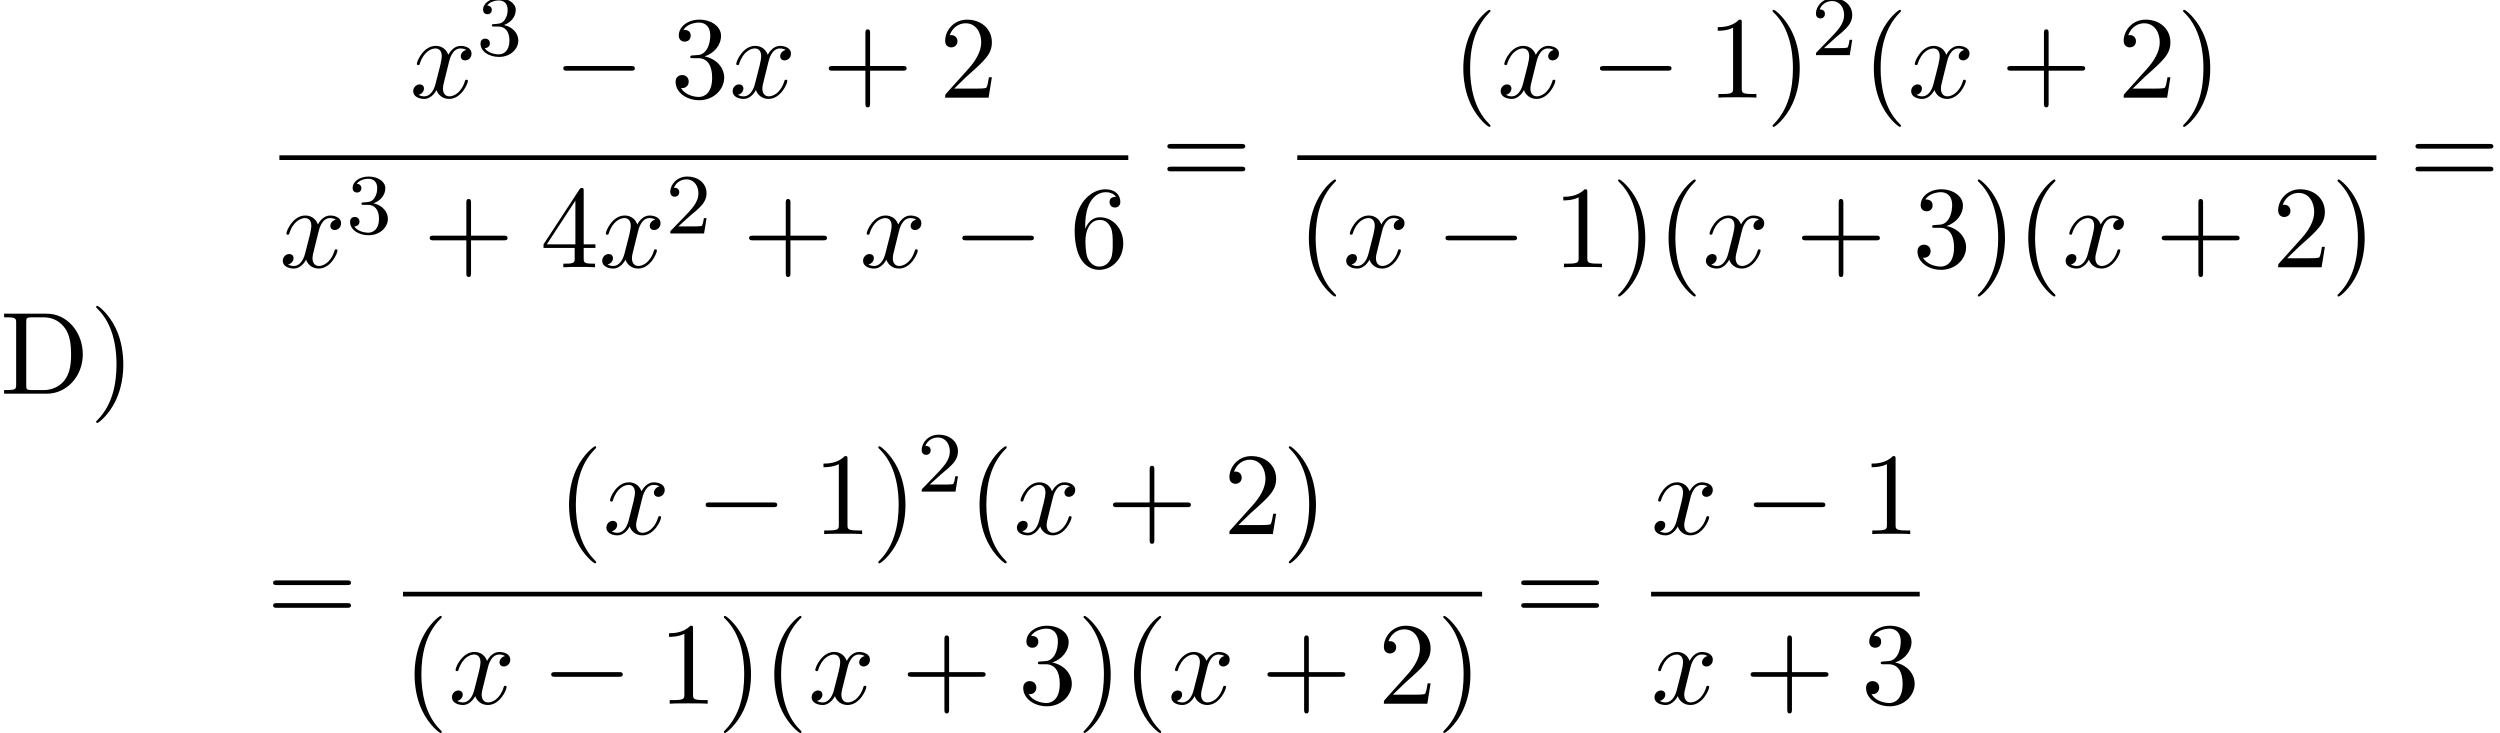
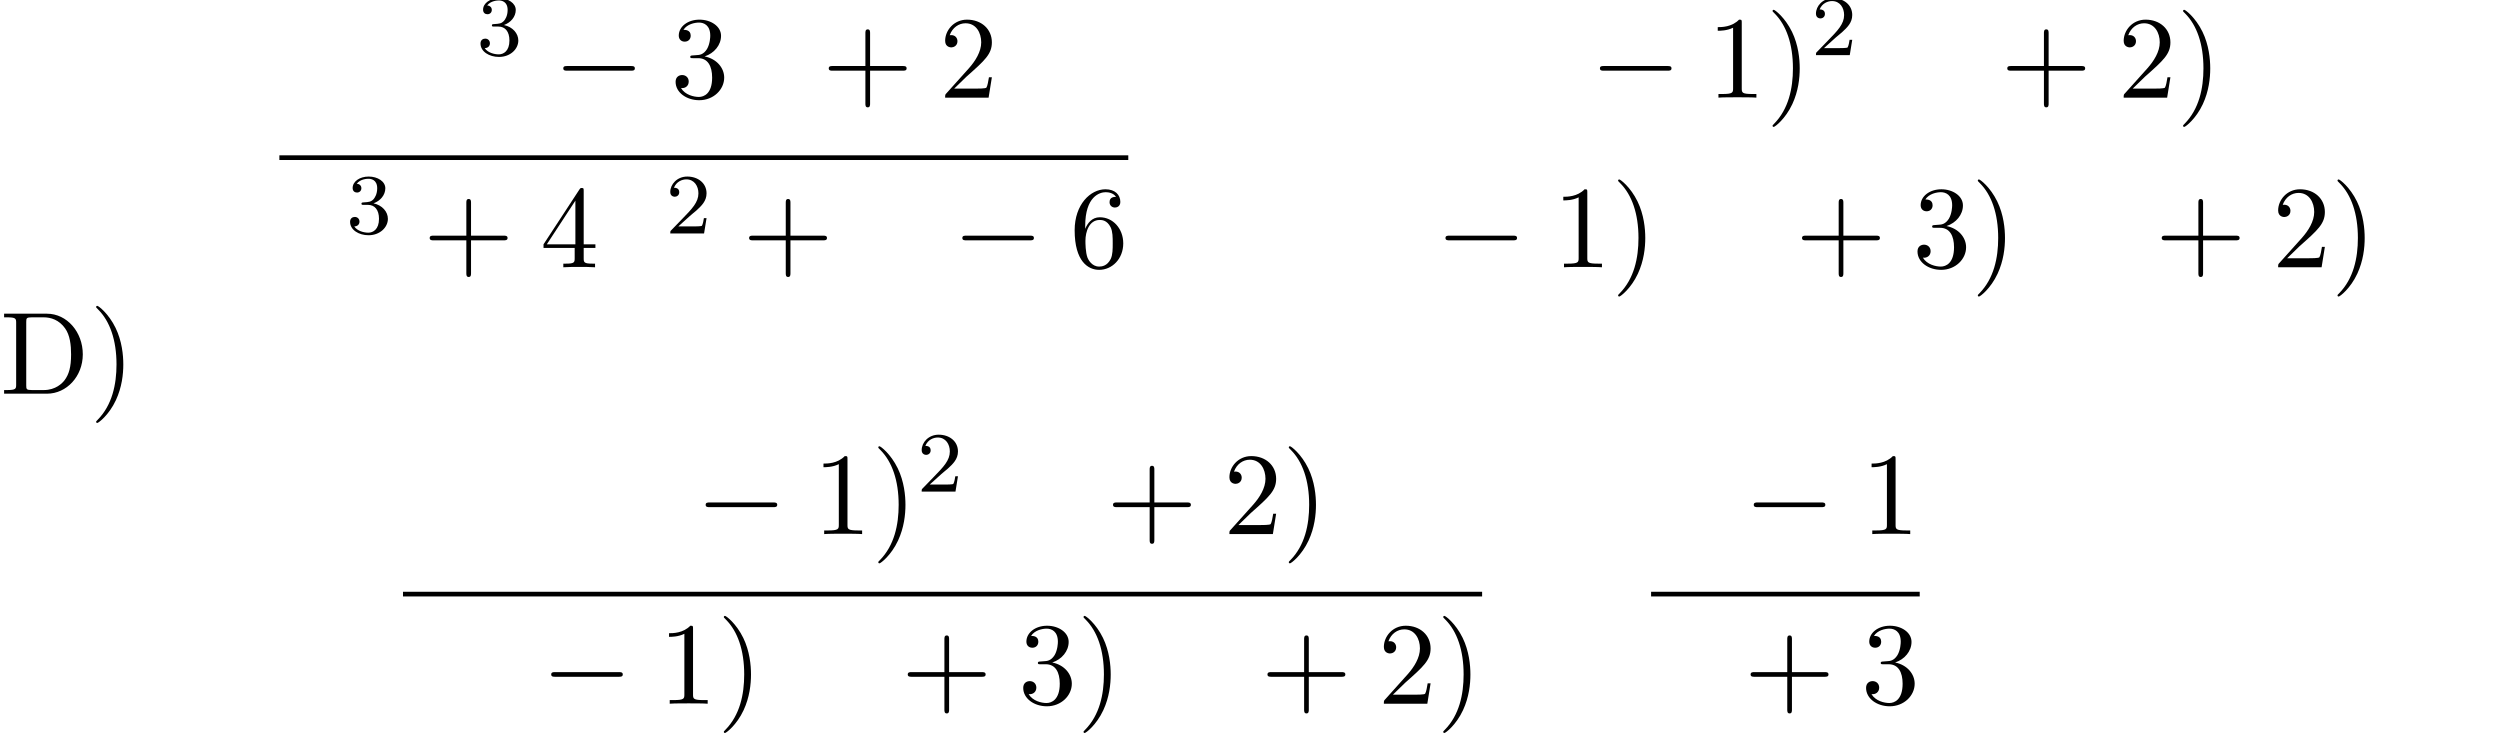
<svg xmlns="http://www.w3.org/2000/svg" xmlns:xlink="http://www.w3.org/1999/xlink" version="1.1" width="232.882pt" height="68.281pt" viewBox="70.735 58.173 232.882 68.281">
  <defs>
    <path id="g0-0" d="M7.189-2.509C7.375-2.509 7.571-2.509 7.571-2.727S7.375-2.945 7.189-2.945H1.287C1.102-2.945 .905-2.945 .905-2.727S1.102-2.509 1.287-2.509H7.189Z" />
    <path id="g2-50" d="M2.248-1.626C2.375-1.745 2.71-2.008 2.837-2.12C3.332-2.574 3.802-3.013 3.802-3.738C3.802-4.686 3.005-5.3 2.008-5.3C1.052-5.3 .422-4.575 .422-3.866C.422-3.475 .733-3.419 .845-3.419C1.012-3.419 1.259-3.539 1.259-3.842C1.259-4.256 .861-4.256 .765-4.256C.996-4.838 1.53-5.037 1.921-5.037C2.662-5.037 3.045-4.407 3.045-3.738C3.045-2.909 2.463-2.303 1.522-1.339L.518-.303C.422-.215 .422-.199 .422 0H3.571L3.802-1.427H3.555C3.531-1.267 3.467-.869 3.371-.717C3.324-.654 2.718-.654 2.59-.654H1.172L2.248-1.626Z" />
    <path id="g2-51" d="M2.016-2.662C2.646-2.662 3.045-2.2 3.045-1.363C3.045-.367 2.479-.072 2.056-.072C1.618-.072 1.02-.231 .741-.654C1.028-.654 1.227-.837 1.227-1.1C1.227-1.355 1.044-1.538 .789-1.538C.574-1.538 .351-1.403 .351-1.084C.351-.327 1.164 .167 2.072 .167C3.132 .167 3.873-.566 3.873-1.363C3.873-2.024 3.347-2.63 2.534-2.805C3.164-3.029 3.634-3.571 3.634-4.208S2.917-5.3 2.088-5.3C1.235-5.3 .59-4.838 .59-4.232C.59-3.937 .789-3.81 .996-3.81C1.243-3.81 1.403-3.985 1.403-4.216C1.403-4.511 1.148-4.623 .972-4.631C1.307-5.069 1.921-5.093 2.064-5.093C2.271-5.093 2.877-5.029 2.877-4.208C2.877-3.65 2.646-3.316 2.534-3.188C2.295-2.941 2.112-2.925 1.626-2.893C1.474-2.885 1.411-2.877 1.411-2.774C1.411-2.662 1.482-2.662 1.618-2.662H2.016Z" />
-     <path id="g3-40" d="M3.611 2.618C3.611 2.585 3.611 2.564 3.425 2.378C2.062 1.004 1.713-1.058 1.713-2.727C1.713-4.625 2.127-6.524 3.469-7.887C3.611-8.018 3.611-8.04 3.611-8.073C3.611-8.149 3.567-8.182 3.502-8.182C3.393-8.182 2.411-7.44 1.767-6.055C1.211-4.855 1.08-3.644 1.08-2.727C1.08-1.876 1.2-.556 1.8 .676C2.455 2.018 3.393 2.727 3.502 2.727C3.567 2.727 3.611 2.695 3.611 2.618Z" />
    <path id="g3-41" d="M3.153-2.727C3.153-3.578 3.033-4.898 2.433-6.131C1.778-7.473 .84-8.182 .731-8.182C.665-8.182 .622-8.138 .622-8.073C.622-8.04 .622-8.018 .829-7.822C1.898-6.742 2.52-5.007 2.52-2.727C2.52-.862 2.116 1.058 .764 2.433C.622 2.564 .622 2.585 .622 2.618C.622 2.684 .665 2.727 .731 2.727C.84 2.727 1.822 1.985 2.465 .6C3.022-.6 3.153-1.811 3.153-2.727Z" />
    <path id="g3-43" d="M4.462-2.509H7.505C7.658-2.509 7.865-2.509 7.865-2.727S7.658-2.945 7.505-2.945H4.462V-6C4.462-6.153 4.462-6.36 4.244-6.36S4.025-6.153 4.025-6V-2.945H.971C.818-2.945 .611-2.945 .611-2.727S.818-2.509 .971-2.509H4.025V.545C4.025 .698 4.025 .905 4.244 .905S4.462 .698 4.462 .545V-2.509Z" />
    <path id="g3-49" d="M3.207-6.982C3.207-7.244 3.207-7.265 2.956-7.265C2.28-6.567 1.32-6.567 .971-6.567V-6.229C1.189-6.229 1.833-6.229 2.4-6.513V-.862C2.4-.469 2.367-.338 1.385-.338H1.036V0C1.418-.033 2.367-.033 2.804-.033S4.189-.033 4.571 0V-.338H4.222C3.24-.338 3.207-.458 3.207-.862V-6.982Z" />
    <path id="g3-50" d="M1.385-.84L2.542-1.964C4.244-3.469 4.898-4.058 4.898-5.149C4.898-6.393 3.916-7.265 2.585-7.265C1.353-7.265 .545-6.262 .545-5.291C.545-4.68 1.091-4.68 1.124-4.68C1.309-4.68 1.691-4.811 1.691-5.258C1.691-5.542 1.495-5.825 1.113-5.825C1.025-5.825 1.004-5.825 .971-5.815C1.222-6.524 1.811-6.927 2.444-6.927C3.436-6.927 3.905-6.044 3.905-5.149C3.905-4.276 3.36-3.415 2.76-2.738L.665-.404C.545-.284 .545-.262 .545 0H4.593L4.898-1.898H4.625C4.571-1.571 4.495-1.091 4.385-.927C4.309-.84 3.589-.84 3.349-.84H1.385Z" />
    <path id="g3-51" d="M3.164-3.84C4.058-4.135 4.691-4.898 4.691-5.76C4.691-6.655 3.731-7.265 2.684-7.265C1.582-7.265 .753-6.611 .753-5.782C.753-5.422 .993-5.215 1.309-5.215C1.647-5.215 1.865-5.455 1.865-5.771C1.865-6.316 1.353-6.316 1.189-6.316C1.527-6.851 2.247-6.993 2.64-6.993C3.087-6.993 3.687-6.753 3.687-5.771C3.687-5.64 3.665-5.007 3.382-4.527C3.055-4.004 2.684-3.971 2.411-3.96C2.324-3.949 2.062-3.927 1.985-3.927C1.898-3.916 1.822-3.905 1.822-3.796C1.822-3.676 1.898-3.676 2.084-3.676H2.564C3.458-3.676 3.862-2.935 3.862-1.865C3.862-.382 3.109-.065 2.629-.065C2.16-.065 1.342-.251 .96-.895C1.342-.84 1.68-1.08 1.68-1.495C1.68-1.887 1.385-2.105 1.069-2.105C.807-2.105 .458-1.953 .458-1.473C.458-.48 1.473 .24 2.662 .24C3.993 .24 4.985-.753 4.985-1.865C4.985-2.76 4.298-3.611 3.164-3.84Z" />
    <path id="g3-52" d="M3.207-1.8V-.851C3.207-.458 3.185-.338 2.378-.338H2.149V0C2.596-.033 3.164-.033 3.622-.033S4.658-.033 5.105 0V-.338H4.876C4.069-.338 4.047-.458 4.047-.851V-1.8H5.138V-2.138H4.047V-7.102C4.047-7.32 4.047-7.385 3.873-7.385C3.775-7.385 3.742-7.385 3.655-7.255L.305-2.138V-1.8H3.207ZM3.273-2.138H.611L3.273-6.207V-2.138Z" />
    <path id="g3-54" d="M1.44-3.578V-3.84C1.44-6.6 2.793-6.993 3.349-6.993C3.611-6.993 4.069-6.927 4.309-6.556C4.145-6.556 3.709-6.556 3.709-6.065C3.709-5.727 3.971-5.564 4.211-5.564C4.385-5.564 4.713-5.662 4.713-6.087C4.713-6.742 4.233-7.265 3.327-7.265C1.931-7.265 .458-5.858 .458-3.447C.458-.535 1.724 .24 2.738 .24C3.949 .24 4.985-.785 4.985-2.225C4.985-3.611 4.015-4.658 2.804-4.658C2.062-4.658 1.658-4.102 1.44-3.578ZM2.738-.065C2.051-.065 1.724-.72 1.658-.884C1.462-1.396 1.462-2.269 1.462-2.465C1.462-3.316 1.811-4.407 2.793-4.407C2.967-4.407 3.469-4.407 3.807-3.731C4.004-3.327 4.004-2.771 4.004-2.236C4.004-1.713 4.004-1.167 3.818-.775C3.491-.12 2.989-.065 2.738-.065Z" />
-     <path id="g3-61" d="M7.495-3.567C7.658-3.567 7.865-3.567 7.865-3.785S7.658-4.004 7.505-4.004H.971C.818-4.004 .611-4.004 .611-3.785S.818-3.567 .982-3.567H7.495ZM7.505-1.451C7.658-1.451 7.865-1.451 7.865-1.669S7.658-1.887 7.495-1.887H.982C.818-1.887 .611-1.887 .611-1.669S.818-1.451 .971-1.451H7.505Z" />
    <path id="g3-68" d="M.382-7.451V-7.113H.644C1.484-7.113 1.505-6.993 1.505-6.6V-.851C1.505-.458 1.484-.338 .644-.338H.382V0H4.375C6.207 0 7.713-1.615 7.713-3.665C7.713-5.738 6.24-7.451 4.375-7.451H.382ZM2.978-.338C2.465-.338 2.444-.415 2.444-.775V-6.676C2.444-7.036 2.465-7.113 2.978-7.113H4.069C4.745-7.113 5.498-6.873 6.055-6.098C6.524-5.455 6.622-4.516 6.622-3.665C6.622-2.455 6.415-1.8 6.022-1.265C5.804-.971 5.182-.338 4.08-.338H2.978Z" />
-     <path id="g1-120" d="M3.644-3.295C3.709-3.578 3.96-4.582 4.724-4.582C4.778-4.582 5.04-4.582 5.269-4.44C4.964-4.385 4.745-4.113 4.745-3.851C4.745-3.676 4.865-3.469 5.16-3.469C5.4-3.469 5.749-3.665 5.749-4.102C5.749-4.669 5.105-4.822 4.735-4.822C4.102-4.822 3.72-4.244 3.589-3.993C3.316-4.713 2.727-4.822 2.411-4.822C1.276-4.822 .655-3.415 .655-3.142C.655-3.033 .764-3.033 .785-3.033C.873-3.033 .905-3.055 .927-3.153C1.298-4.309 2.018-4.582 2.389-4.582C2.596-4.582 2.978-4.484 2.978-3.851C2.978-3.513 2.793-2.782 2.389-1.255C2.215-.578 1.833-.12 1.353-.12C1.287-.12 1.036-.12 .807-.262C1.08-.316 1.32-.545 1.32-.851C1.32-1.145 1.08-1.233 .916-1.233C.589-1.233 .316-.949 .316-.6C.316-.098 .862 .12 1.342 .12C2.062 .12 2.455-.644 2.487-.709C2.618-.305 3.011 .12 3.665 .12C4.789 .12 5.411-1.287 5.411-1.56C5.411-1.669 5.313-1.669 5.28-1.669C5.182-1.669 5.16-1.625 5.138-1.549C4.778-.382 4.036-.12 3.687-.12C3.262-.12 3.087-.469 3.087-.84C3.087-1.08 3.153-1.32 3.273-1.8L3.644-3.295Z" />
  </defs>
  <g id="page1">
    <use x="70.735" y="94.846" xlink:href="#g3-68" />
    <use x="79.068" y="94.846" xlink:href="#g3-41" />
    <use x="108.91" y="67.268" xlink:href="#g1-120" />
    <use x="115.145" y="63.309" xlink:href="#g2-51" />
    <use x="122.302" y="67.268" xlink:href="#g0-0" />
    <use x="133.211" y="67.268" xlink:href="#g3-51" />
    <use x="138.665" y="67.268" xlink:href="#g1-120" />
    <use x="147.324" y="67.268" xlink:href="#g3-43" />
    <use x="158.233" y="67.268" xlink:href="#g3-50" />
    <rect x="96.76" y="72.642" height=".436" width="79.078" />
    <use x="96.76" y="83.07" xlink:href="#g1-120" />
    <use x="102.995" y="79.919" xlink:href="#g2-51" />
    <use x="110.151" y="83.07" xlink:href="#g3-43" />
    <use x="121.061" y="83.07" xlink:href="#g3-52" />
    <use x="126.515" y="83.07" xlink:href="#g1-120" />
    <use x="132.75" y="79.919" xlink:href="#g2-50" />
    <use x="139.906" y="83.07" xlink:href="#g3-43" />
    <use x="150.816" y="83.07" xlink:href="#g1-120" />
    <use x="159.475" y="83.07" xlink:href="#g0-0" />
    <use x="170.384" y="83.07" xlink:href="#g3-54" />
    <use x="178.868" y="75.587" xlink:href="#g3-61" />
    <use x="205.967" y="67.268" xlink:href="#g3-40" />
    <use x="210.209" y="67.268" xlink:href="#g1-120" />
    <use x="218.868" y="67.268" xlink:href="#g0-0" />
    <use x="229.777" y="67.268" xlink:href="#g3-49" />
    <use x="235.232" y="67.268" xlink:href="#g3-41" />
    <use x="239.474" y="63.309" xlink:href="#g2-50" />
    <use x="244.207" y="67.268" xlink:href="#g3-40" />
    <use x="248.449" y="67.268" xlink:href="#g1-120" />
    <use x="257.108" y="67.268" xlink:href="#g3-43" />
    <use x="268.017" y="67.268" xlink:href="#g3-50" />
    <use x="273.472" y="67.268" xlink:href="#g3-41" />
-     <rect x="191.579" y="72.642" height=".436" width="100.523" />
    <use x="191.579" y="83.07" xlink:href="#g3-40" />
    <use x="195.821" y="83.07" xlink:href="#g1-120" />
    <use x="204.481" y="83.07" xlink:href="#g0-0" />
    <use x="215.39" y="83.07" xlink:href="#g3-49" />
    <use x="220.844" y="83.07" xlink:href="#g3-41" />
    <use x="225.087" y="83.07" xlink:href="#g3-40" />
    <use x="229.329" y="83.07" xlink:href="#g1-120" />
    <use x="237.988" y="83.07" xlink:href="#g3-43" />
    <use x="248.897" y="83.07" xlink:href="#g3-51" />
    <use x="254.352" y="83.07" xlink:href="#g3-41" />
    <use x="258.594" y="83.07" xlink:href="#g3-40" />
    <use x="262.837" y="83.07" xlink:href="#g1-120" />
    <use x="271.496" y="83.07" xlink:href="#g3-43" />
    <use x="282.405" y="83.07" xlink:href="#g3-50" />
    <use x="287.859" y="83.07" xlink:href="#g3-41" />
    <use x="295.132" y="75.587" xlink:href="#g3-61" />
    <use x="95.565" y="116.243" xlink:href="#g3-61" />
    <use x="122.663" y="107.924" xlink:href="#g3-40" />
    <use x="126.905" y="107.924" xlink:href="#g1-120" />
    <use x="135.564" y="107.924" xlink:href="#g0-0" />
    <use x="146.473" y="107.924" xlink:href="#g3-49" />
    <use x="151.928" y="107.924" xlink:href="#g3-41" />
    <use x="156.17" y="103.965" xlink:href="#g2-50" />
    <use x="160.903" y="107.924" xlink:href="#g3-40" />
    <use x="165.145" y="107.924" xlink:href="#g1-120" />
    <use x="173.804" y="107.924" xlink:href="#g3-43" />
    <use x="184.713" y="107.924" xlink:href="#g3-50" />
    <use x="190.168" y="107.924" xlink:href="#g3-41" />
    <rect x="108.275" y="113.298" height=".436" width="100.523" />
    <use x="108.275" y="123.726" xlink:href="#g3-40" />
    <use x="112.518" y="123.726" xlink:href="#g1-120" />
    <use x="121.177" y="123.726" xlink:href="#g0-0" />
    <use x="132.086" y="123.726" xlink:href="#g3-49" />
    <use x="137.54" y="123.726" xlink:href="#g3-41" />
    <use x="141.783" y="123.726" xlink:href="#g3-40" />
    <use x="146.025" y="123.726" xlink:href="#g1-120" />
    <use x="154.684" y="123.726" xlink:href="#g3-43" />
    <use x="165.593" y="123.726" xlink:href="#g3-51" />
    <use x="171.048" y="123.726" xlink:href="#g3-41" />
    <use x="175.29" y="123.726" xlink:href="#g3-40" />
    <use x="179.533" y="123.726" xlink:href="#g1-120" />
    <use x="188.192" y="123.726" xlink:href="#g3-43" />
    <use x="199.101" y="123.726" xlink:href="#g3-50" />
    <use x="204.555" y="123.726" xlink:href="#g3-41" />
    <use x="211.828" y="116.243" xlink:href="#g3-61" />
    <use x="224.539" y="107.924" xlink:href="#g1-120" />
    <use x="233.198" y="107.924" xlink:href="#g0-0" />
    <use x="244.107" y="107.924" xlink:href="#g3-49" />
    <rect x="224.539" y="113.298" height=".436" width="25.023" />
    <use x="224.539" y="123.726" xlink:href="#g1-120" />
    <use x="233.198" y="123.726" xlink:href="#g3-43" />
    <use x="244.107" y="123.726" xlink:href="#g3-51" />
  </g>
</svg>